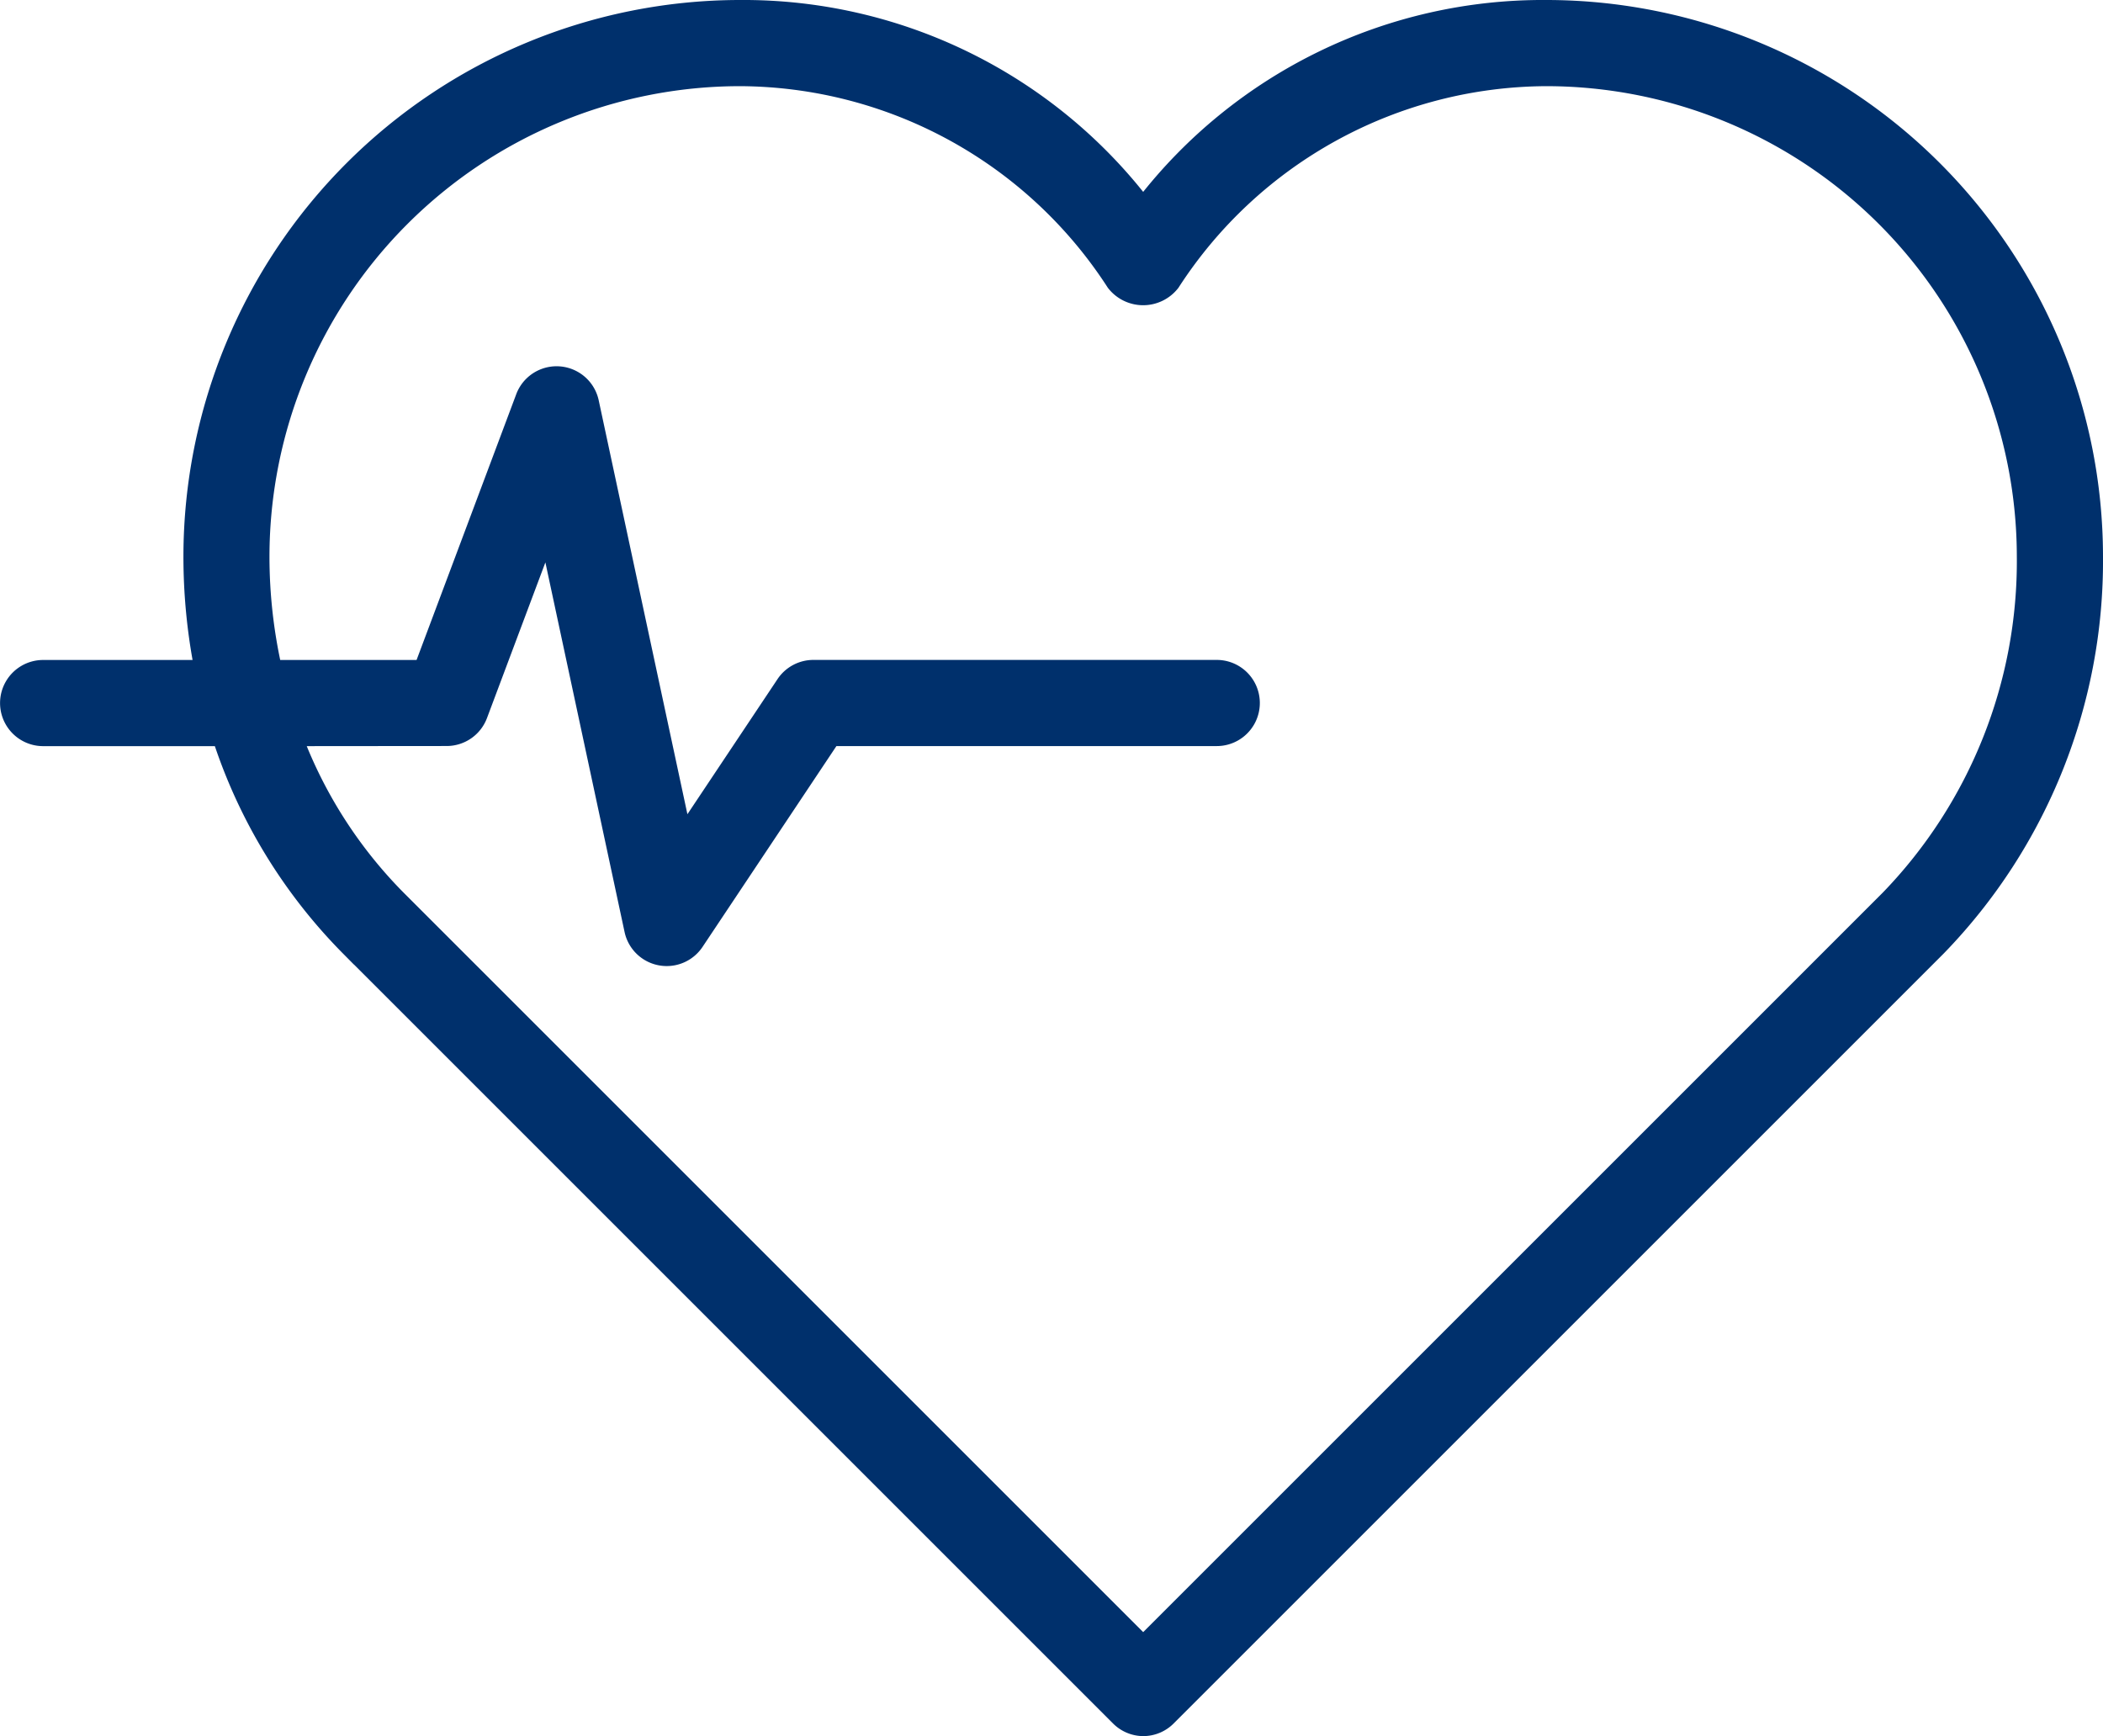
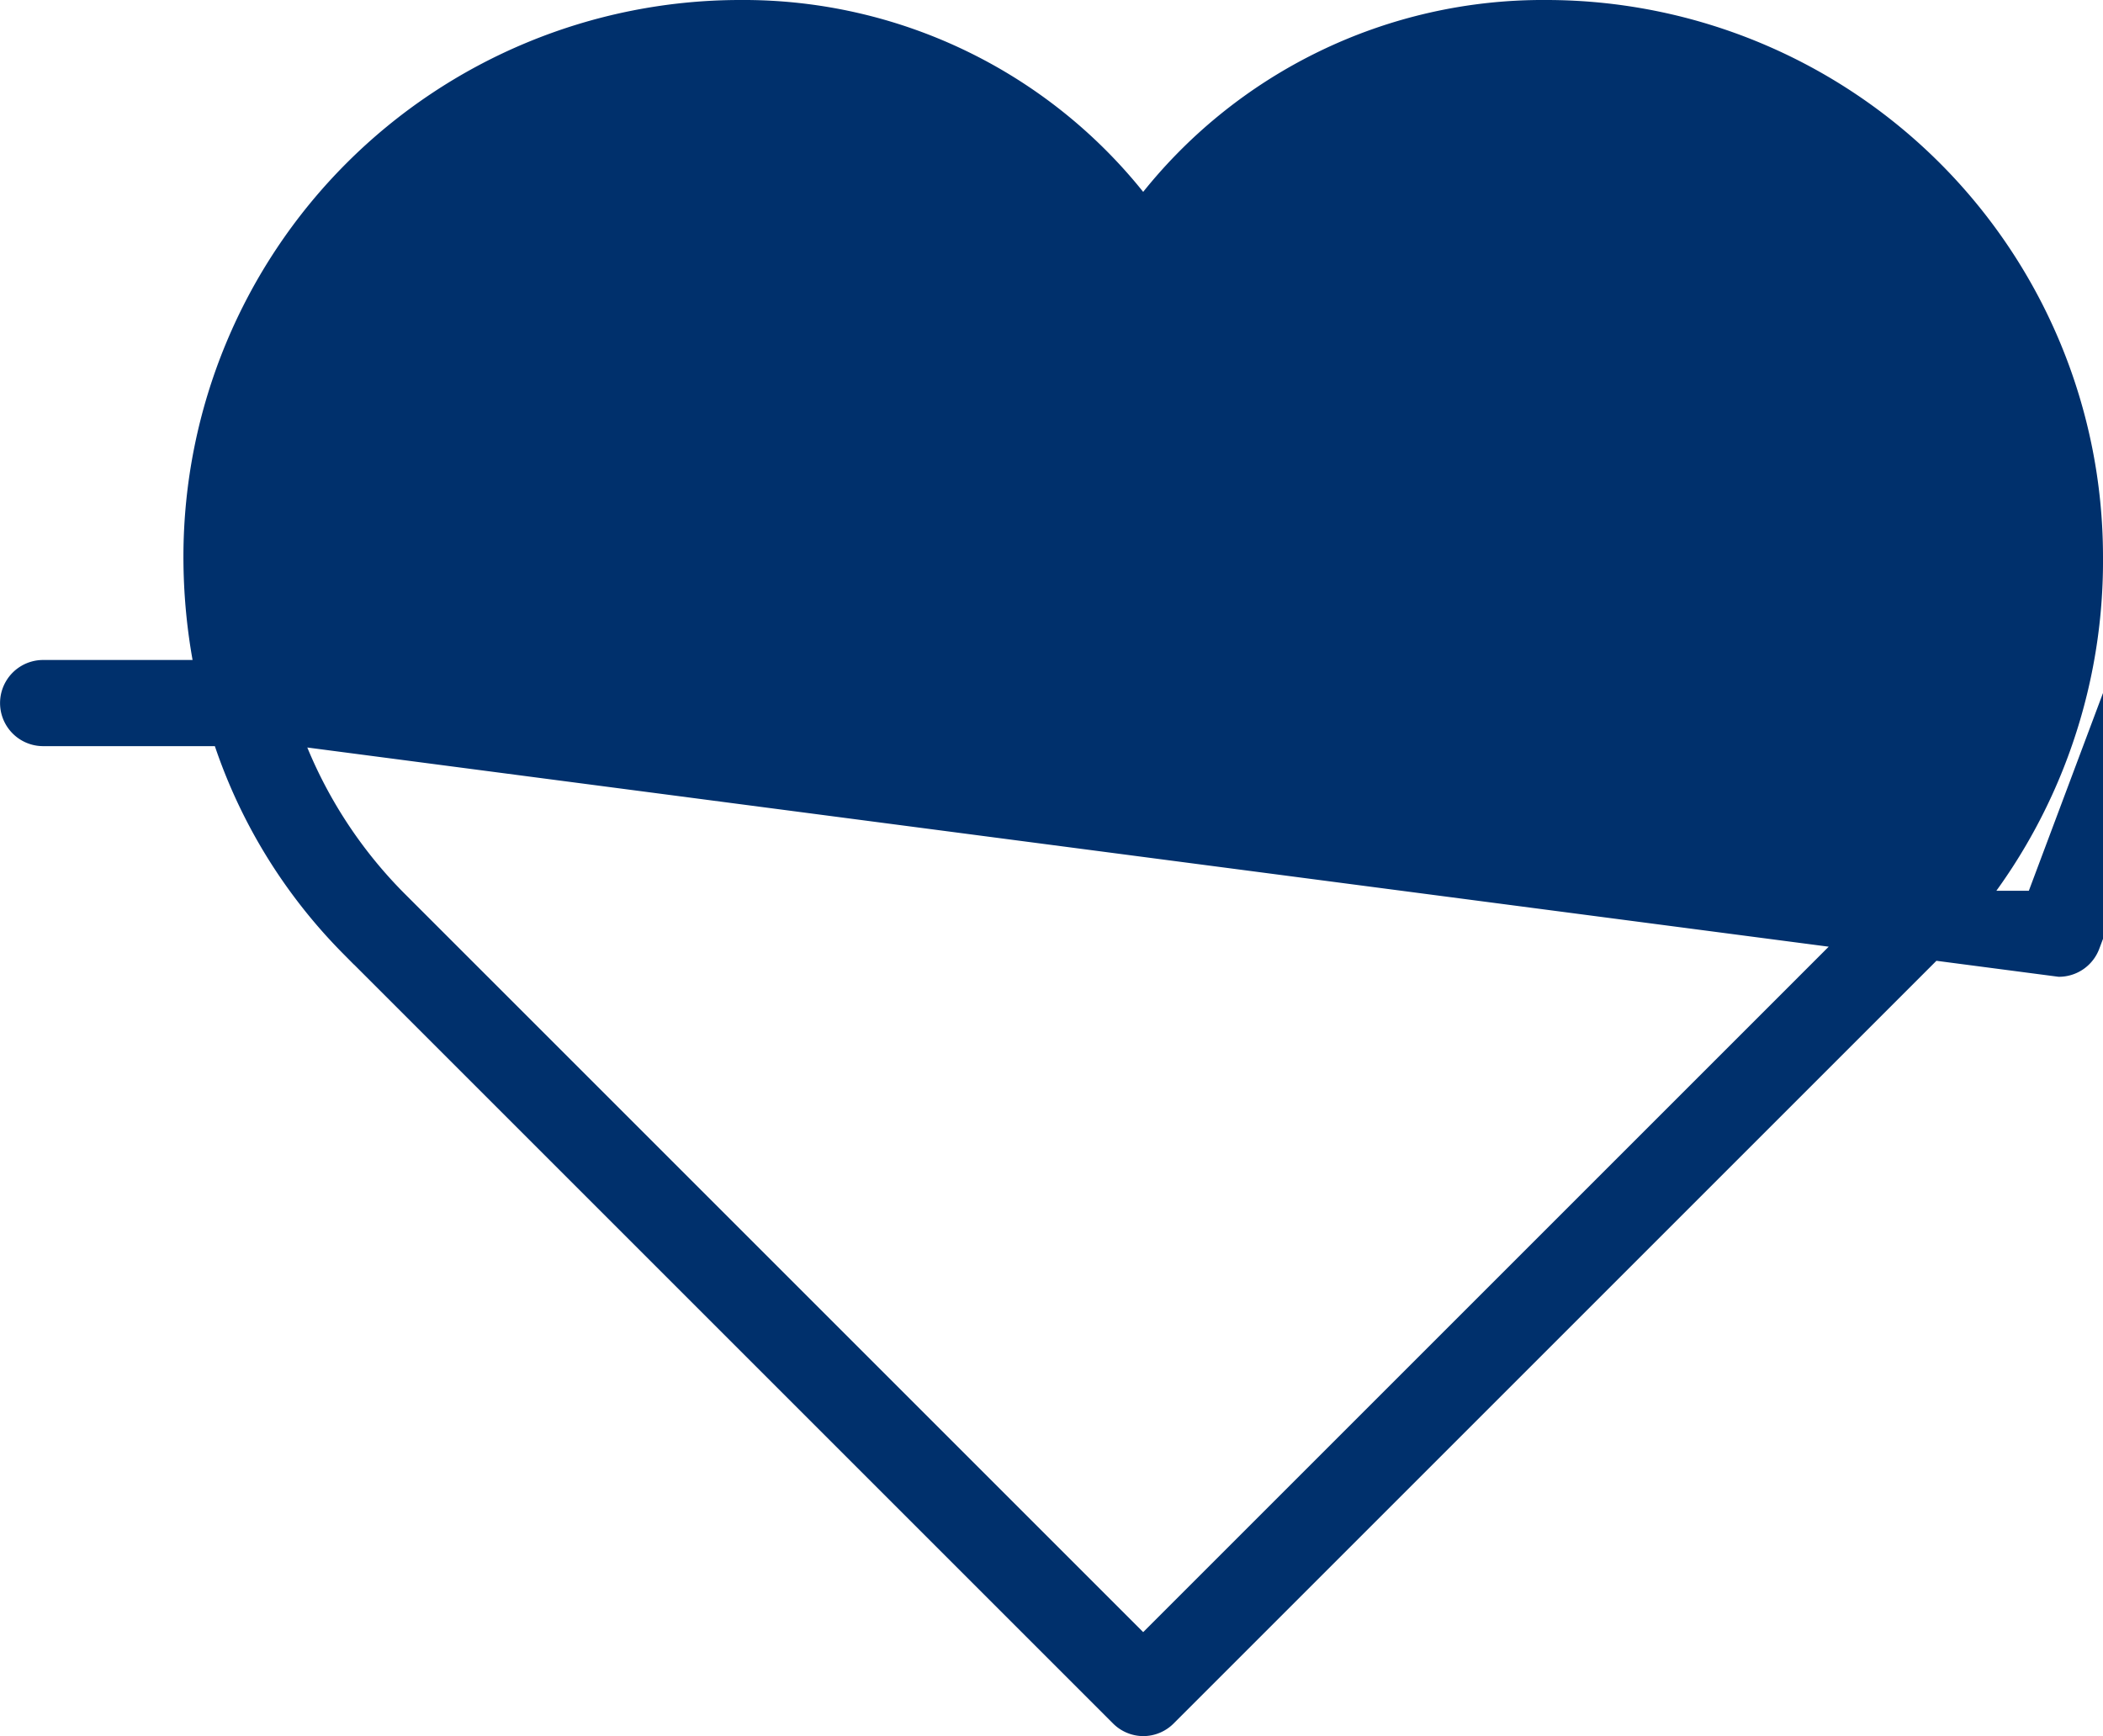
<svg xmlns="http://www.w3.org/2000/svg" width="32.848" height="27.121" viewBox="0 0 32.848 27.121">
  <defs>
    <style>.a{fill:#00306c;stroke:#00306c;stroke-width:0.2px;}</style>
  </defs>
-   <path class="a" d="M148.756,284.921a.571.571,0,0,1-.4-.168l-12.028-12.028a8.352,8.352,0,0,1-2-3.269h-2.754a.573.573,0,1,1,0-1.146h2.454a9.114,9.114,0,0,1-.163-1.718A8.6,8.6,0,0,1,142.456,258a7.9,7.9,0,0,1,6.3,3.059,7.9,7.9,0,0,1,6.3-3.059,8.6,8.6,0,0,1,8.592,8.592,8.7,8.7,0,0,1-2.459,6.133l-12.028,12.028A.571.571,0,0,1,148.756,284.921Zm-13.212-15.465a7.14,7.14,0,0,0,1.589,2.459l11.623,11.623,11.623-11.623a7.545,7.545,0,0,0,2.123-5.323,7.455,7.455,0,0,0-7.446-7.446,6.972,6.972,0,0,0-5.831,3.192.594.594,0,0,1-.939,0,6.972,6.972,0,0,0-5.831-3.192,7.455,7.455,0,0,0-7.446,7.446,7.97,7.97,0,0,0,.187,1.718h2.28l1.579-4.211a.573.573,0,0,1,1.1.081l1.434,6.692,1.539-2.308a.574.574,0,0,1,.477-.255h6.3a.573.573,0,0,1,0,1.146h-5.994l-2.121,3.182a.573.573,0,0,1-1.037-.2l-1.308-6.106-1.032,2.751a.573.573,0,0,1-.536.372Z" transform="translate(-130.9 -257.9)" />
+   <path class="a" d="M148.756,284.921a.571.571,0,0,1-.4-.168l-12.028-12.028a8.352,8.352,0,0,1-2-3.269h-2.754a.573.573,0,1,1,0-1.146h2.454a9.114,9.114,0,0,1-.163-1.718A8.6,8.6,0,0,1,142.456,258a7.9,7.9,0,0,1,6.3,3.059,7.9,7.9,0,0,1,6.3-3.059,8.6,8.6,0,0,1,8.592,8.592,8.7,8.7,0,0,1-2.459,6.133l-12.028,12.028A.571.571,0,0,1,148.756,284.921Zm-13.212-15.465a7.14,7.14,0,0,0,1.589,2.459l11.623,11.623,11.623-11.623h2.28l1.579-4.211a.573.573,0,0,1,1.1.081l1.434,6.692,1.539-2.308a.574.574,0,0,1,.477-.255h6.3a.573.573,0,0,1,0,1.146h-5.994l-2.121,3.182a.573.573,0,0,1-1.037-.2l-1.308-6.106-1.032,2.751a.573.573,0,0,1-.536.372Z" transform="translate(-130.9 -257.9)" />
</svg>